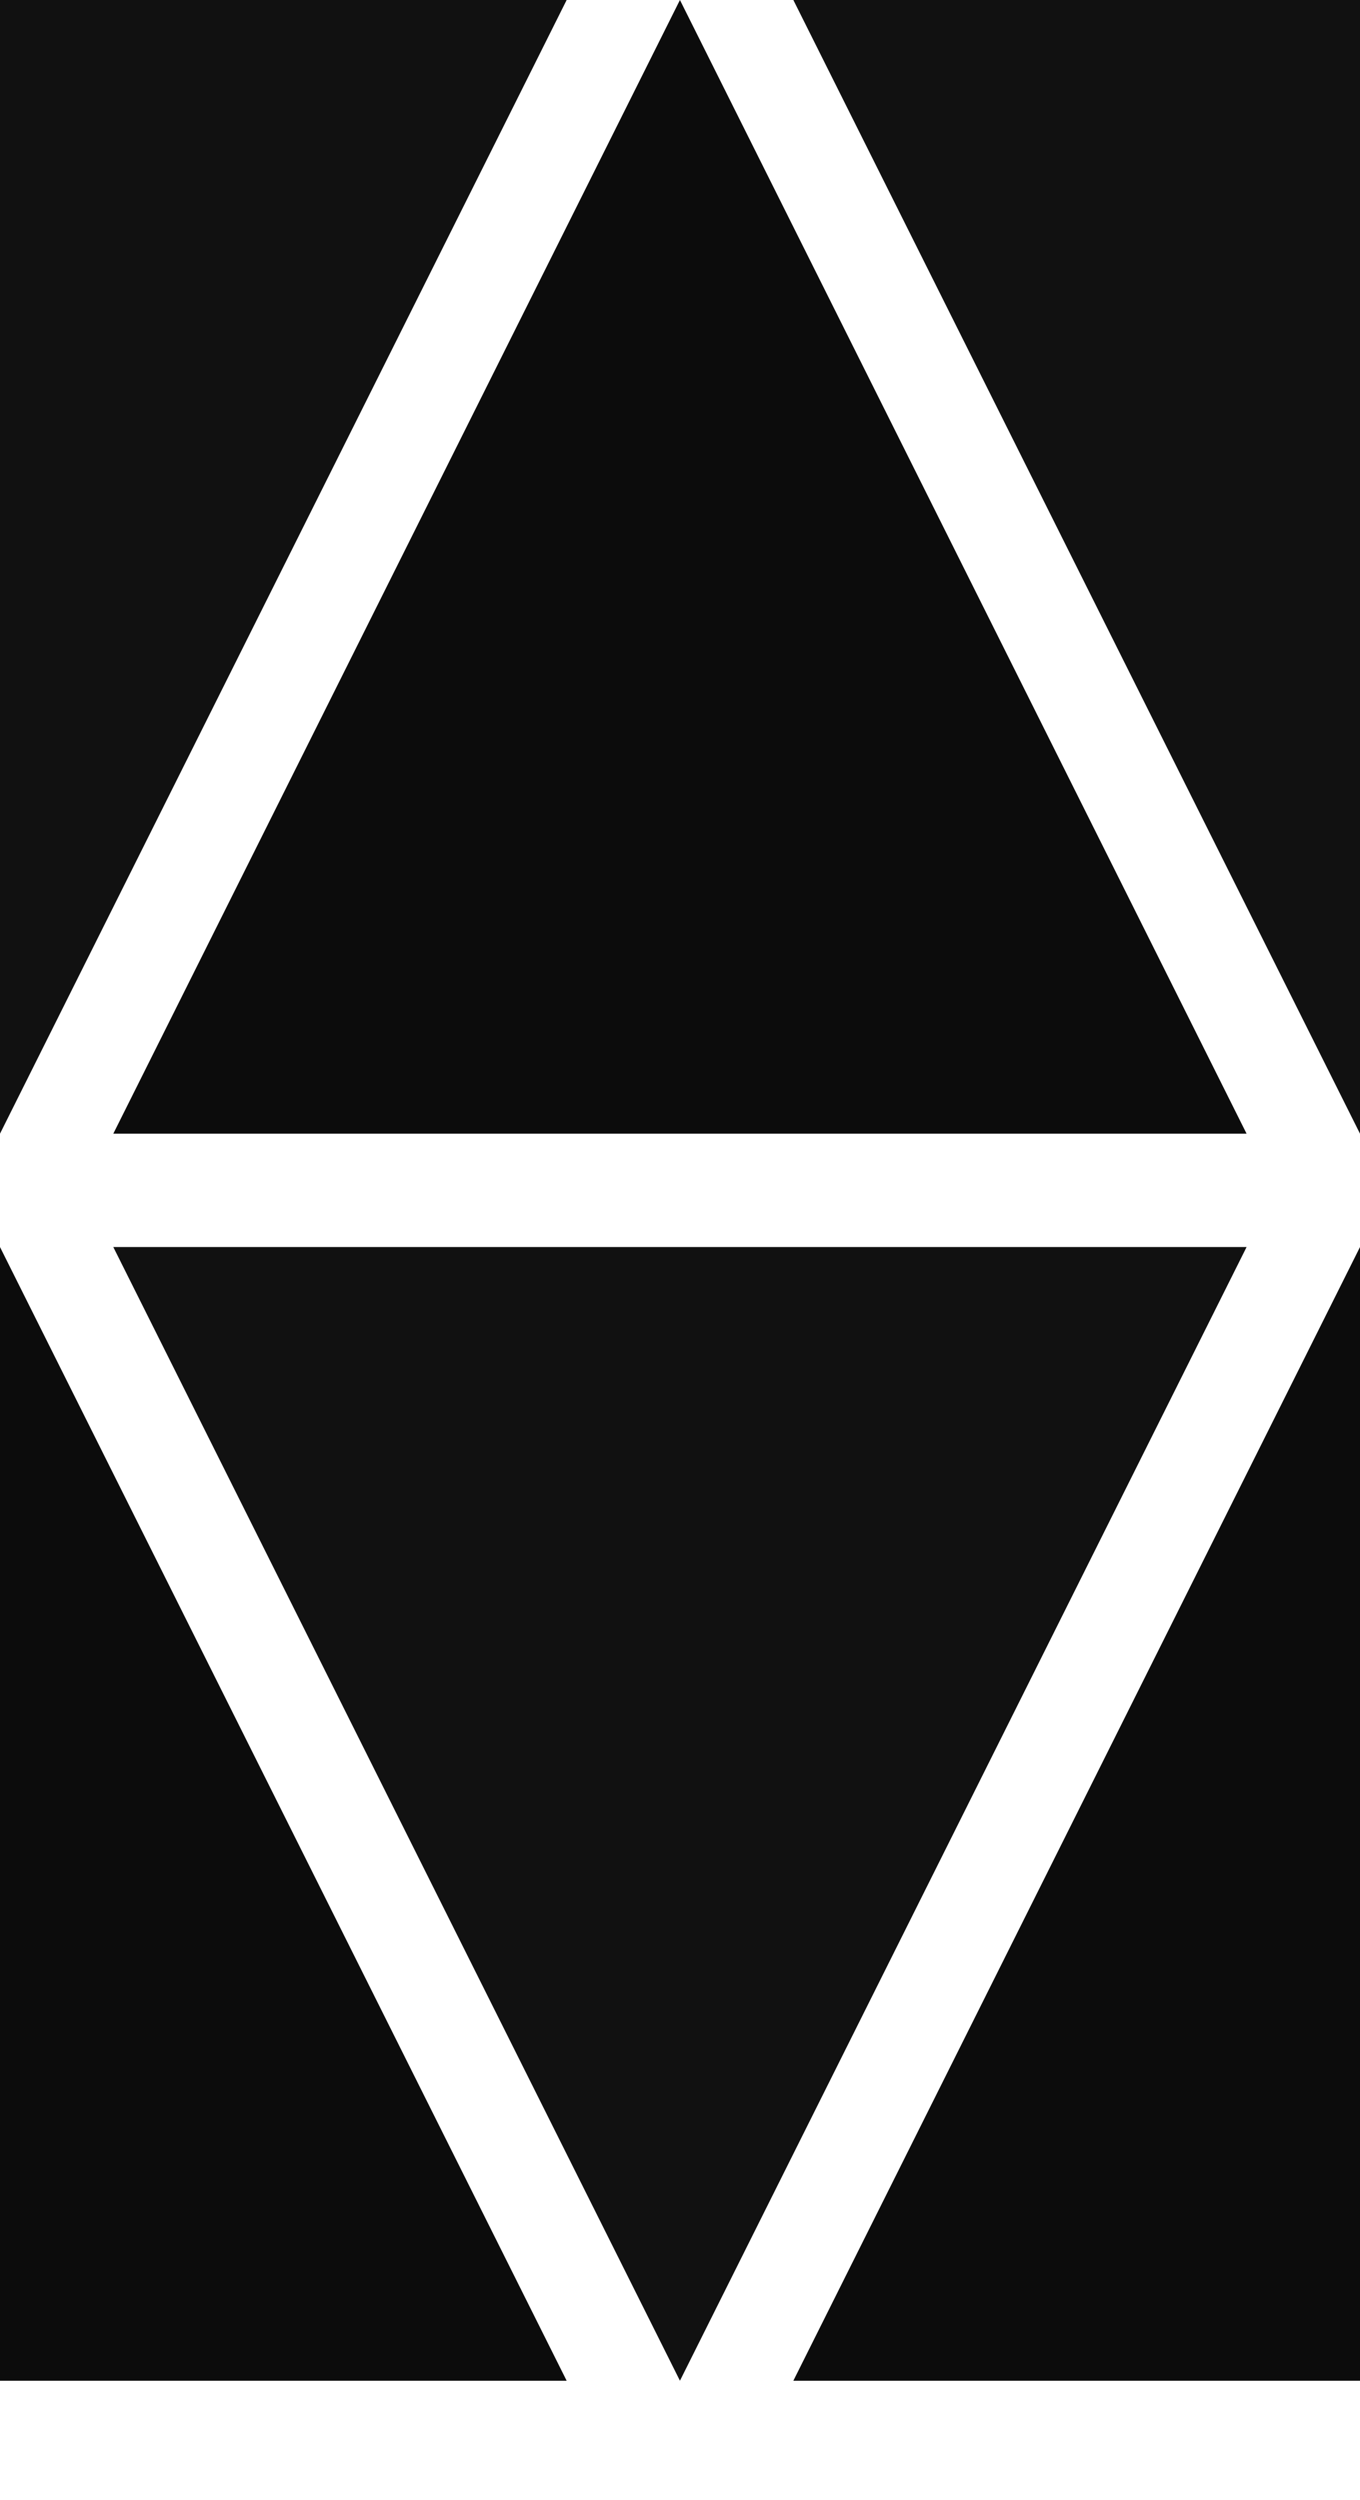
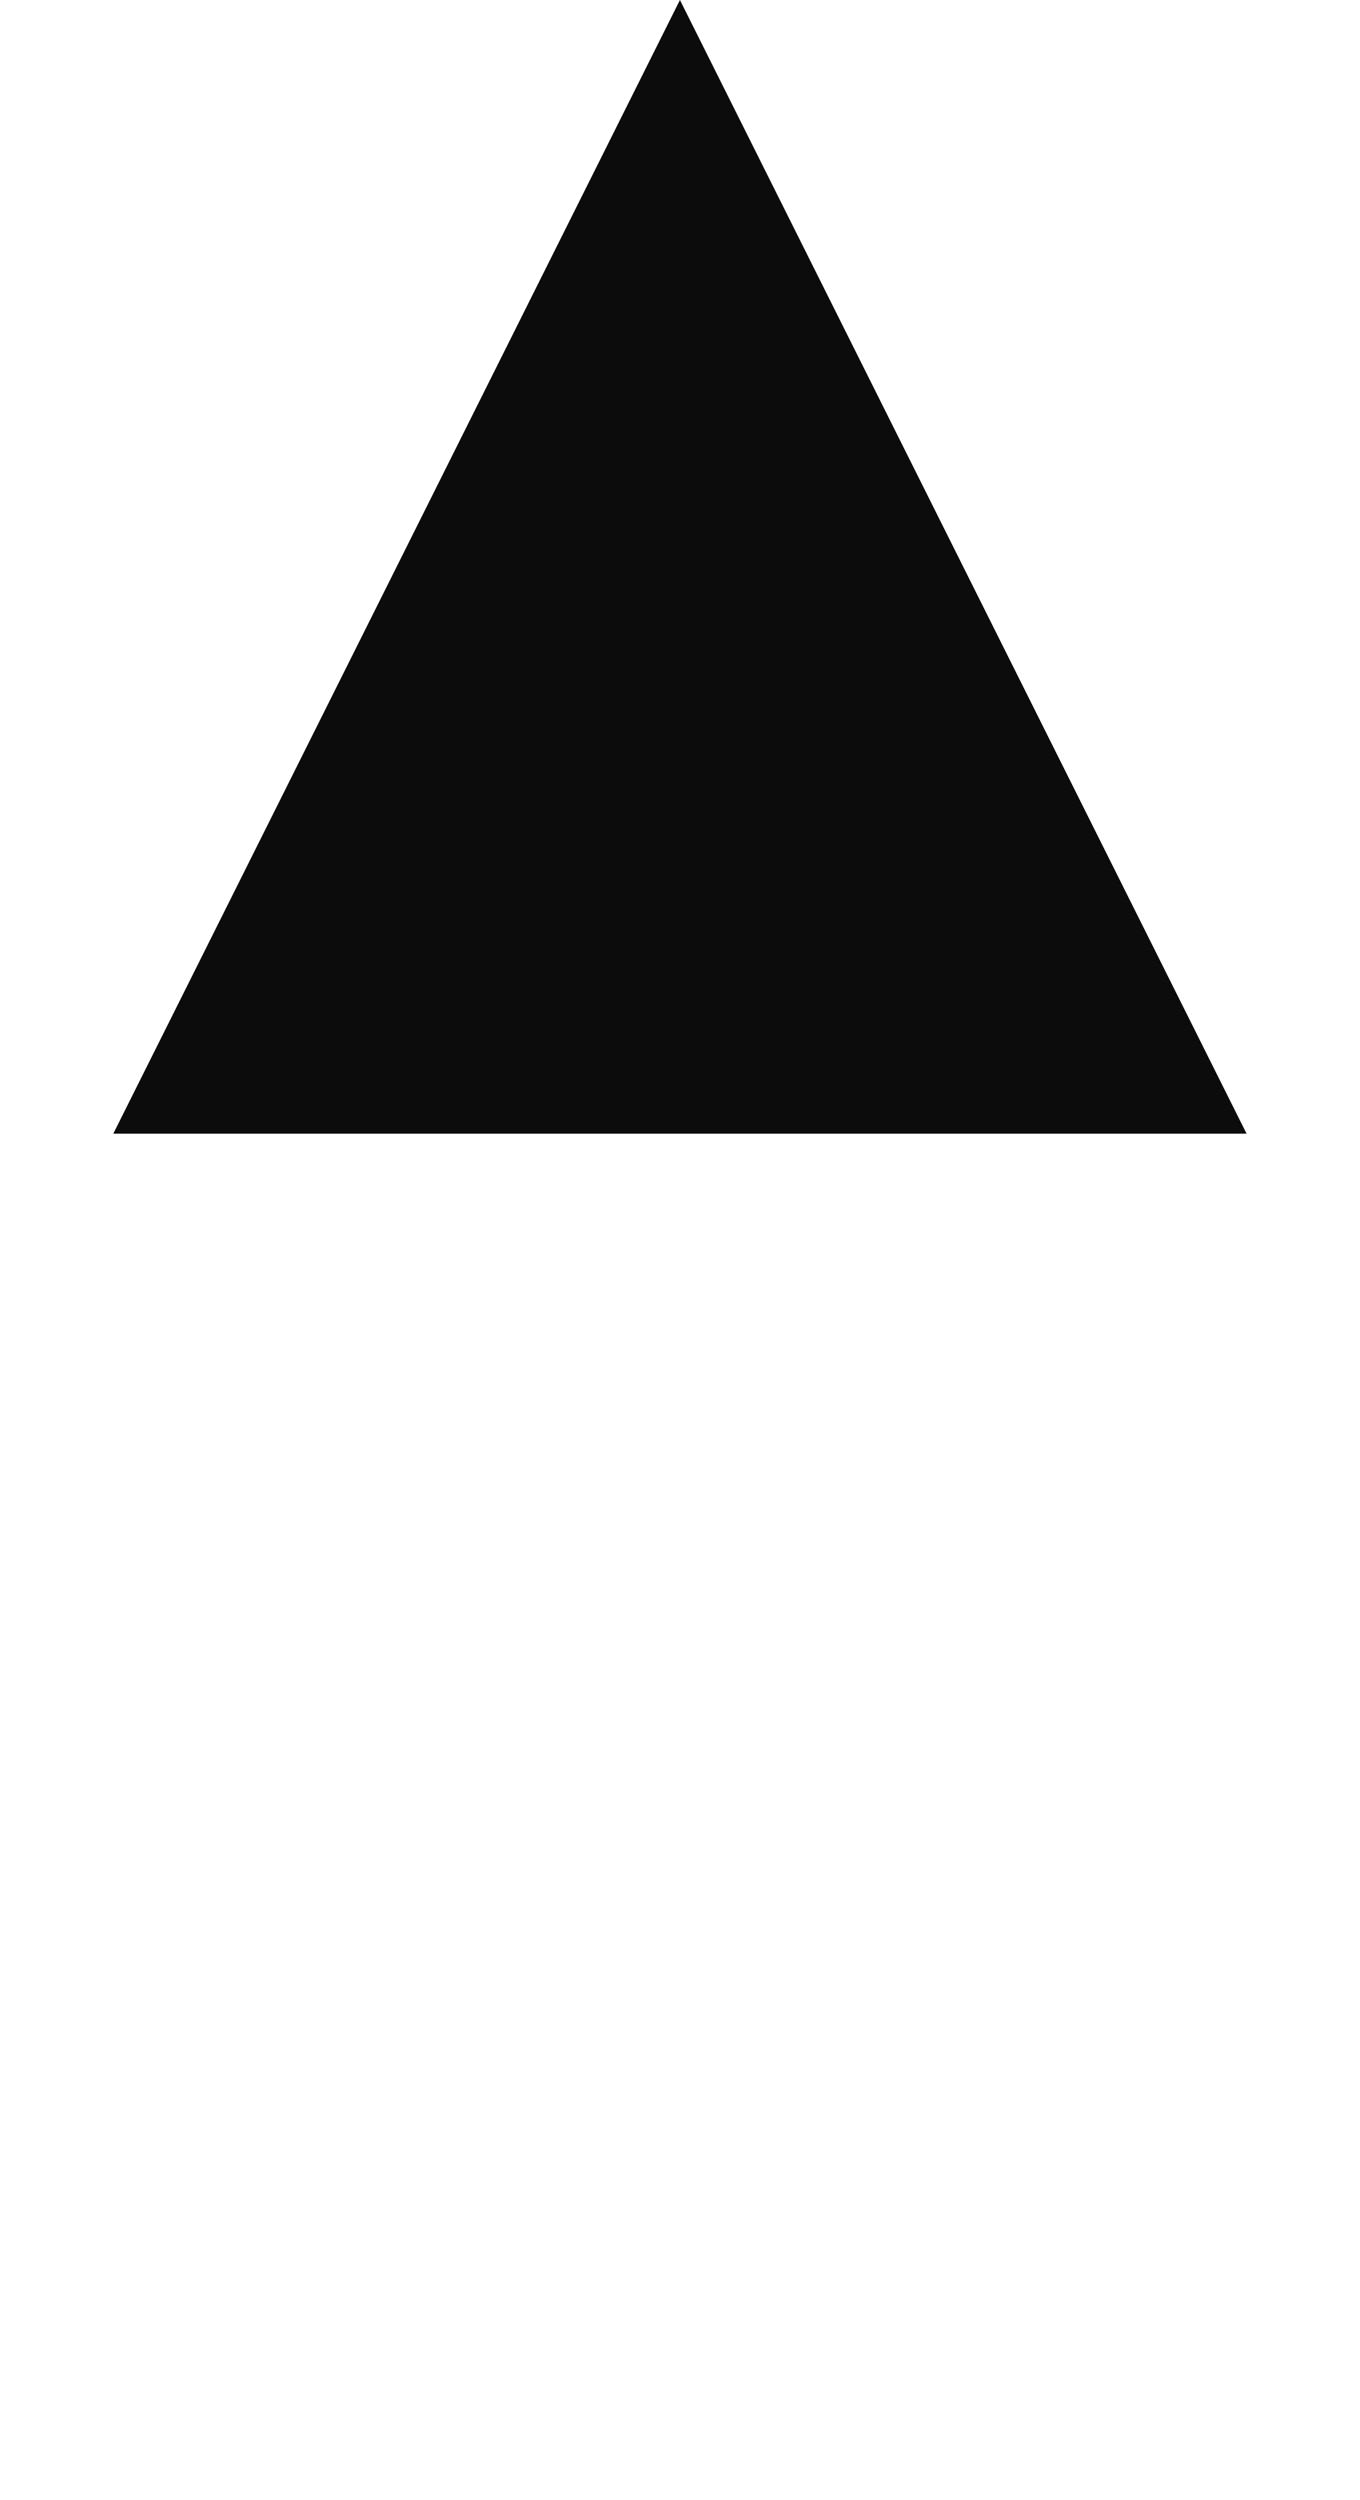
<svg xmlns="http://www.w3.org/2000/svg" id="Livello_2" data-name="Livello 2" viewBox="0 0 114.29 210">
  <defs>
    <style>
      .cls-1 {
        fill: #111;
      }

      .cls-2 {
        fill: #0c0c0c;
      }

      .cls-3 {
        fill: none;
      }

      .cls-4 {
        clip-path: url(#clippath);
      }
    </style>
    <clipPath id="clippath">
      <rect class="cls-3" width="114.29" height="210" />
    </clipPath>
  </defs>
  <g id="Livello_1-2" data-name="Livello 1">
    <g class="cls-4">
-       <polygon class="cls-1" points="114.29 95.24 66.67 0 161.9 0 114.29 95.24" />
-       <polygon class="cls-1" points="0 95.24 -47.62 0 47.62 0 0 95.24" />
      <polygon class="cls-2" points="57.14 0 9.52 95.24 104.76 95.24 57.14 0" />
-       <polygon class="cls-2" points="114.29 104.76 161.9 200 66.67 200 114.29 104.76" />
-       <polygon class="cls-2" points="0 104.76 47.62 200 -47.62 200 0 104.76" />
-       <polygon class="cls-1" points="57.14 200 104.76 104.76 9.52 104.76 57.14 200" />
    </g>
  </g>
</svg>